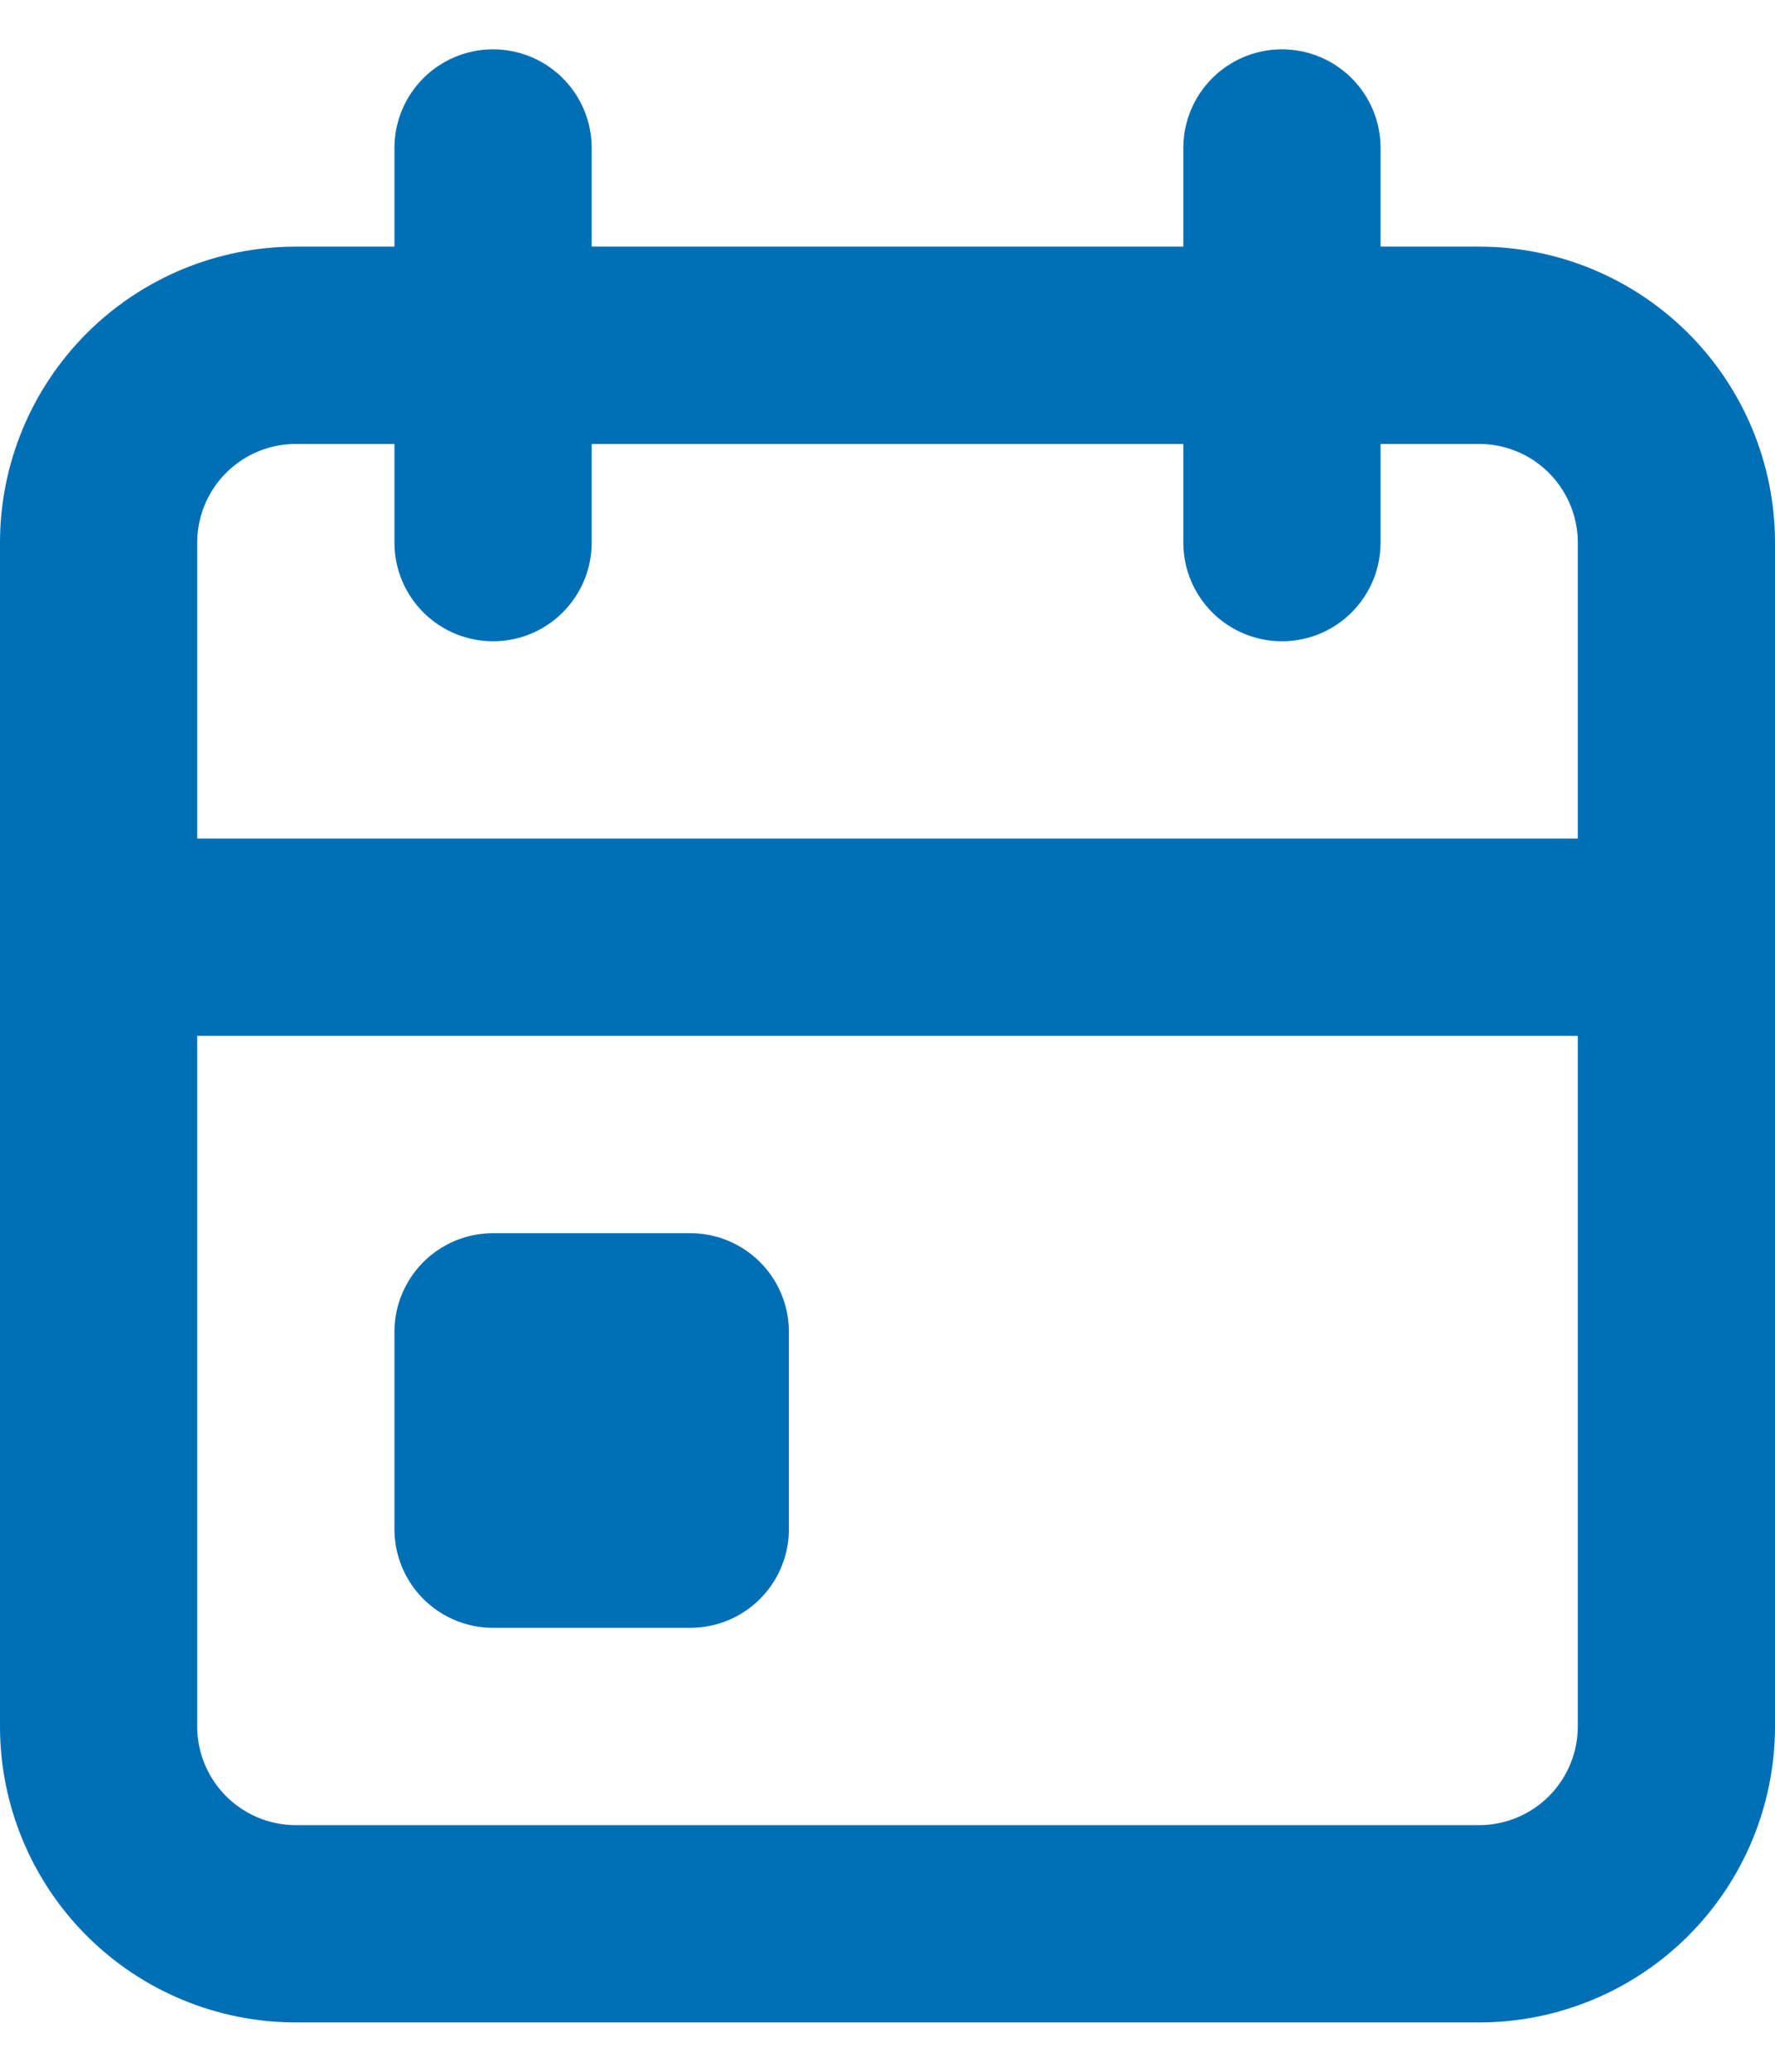
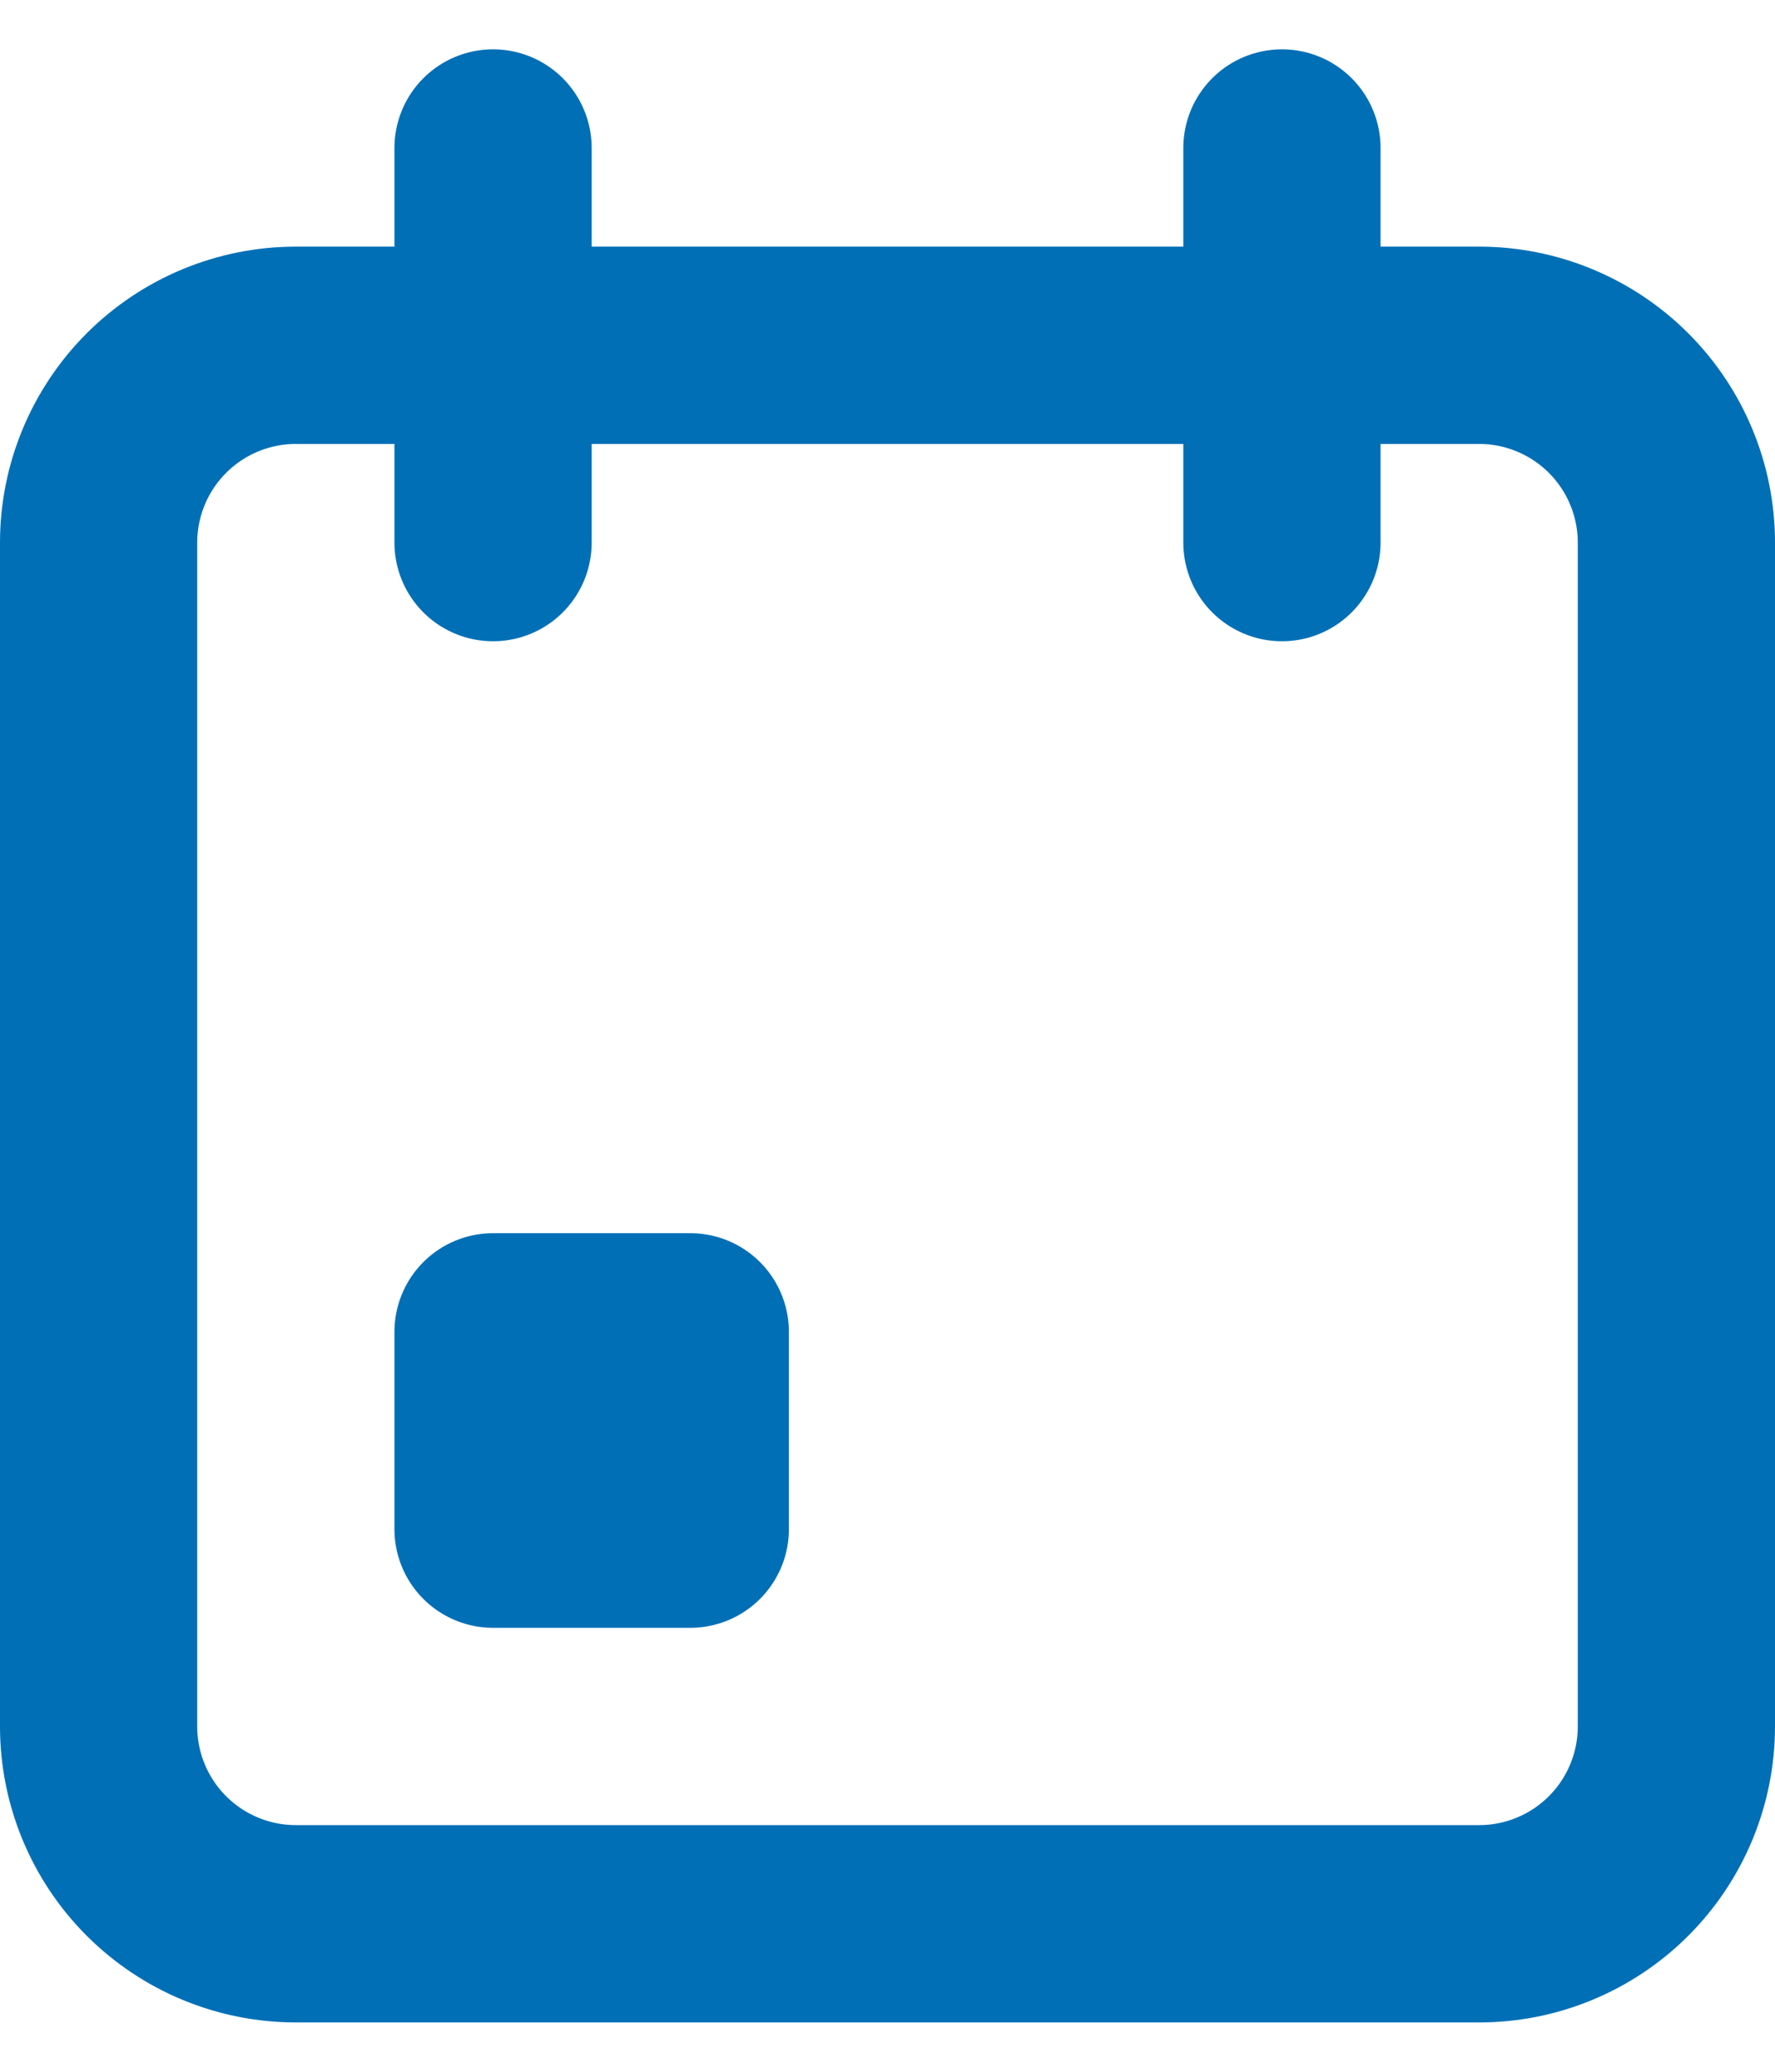
<svg xmlns="http://www.w3.org/2000/svg" width="18" height="21" viewBox="0 0 18 21" fill="none">
-   <path d="M13 1.5V5.5M5 1.5V5.5M1 9.5H17M1 5.5C1 4.97 1.211 4.461 1.586 4.086C1.961 3.711 2.47 3.5 3 3.5H15C15.53 3.5 16.039 3.711 16.414 4.086C16.789 4.461 17 4.97 17 5.5V17.5C17 18.03 16.789 18.539 16.414 18.914C16.039 19.289 15.53 19.5 15 19.5H3C2.47 19.5 1.961 19.289 1.586 18.914C1.211 18.539 1 18.03 1 17.5V5.5ZM5 13.5H7V15.5H5V13.5Z" stroke="#006FB6" stroke-width="2" stroke-linecap="round" stroke-linejoin="round" />
+   <path d="M13 1.5V5.5M5 1.5V5.5M1 9.5M1 5.5C1 4.97 1.211 4.461 1.586 4.086C1.961 3.711 2.47 3.5 3 3.5H15C15.53 3.5 16.039 3.711 16.414 4.086C16.789 4.461 17 4.97 17 5.5V17.5C17 18.03 16.789 18.539 16.414 18.914C16.039 19.289 15.53 19.5 15 19.5H3C2.47 19.5 1.961 19.289 1.586 18.914C1.211 18.539 1 18.03 1 17.5V5.5ZM5 13.5H7V15.5H5V13.5Z" stroke="#006FB6" stroke-width="2" stroke-linecap="round" stroke-linejoin="round" />
</svg>